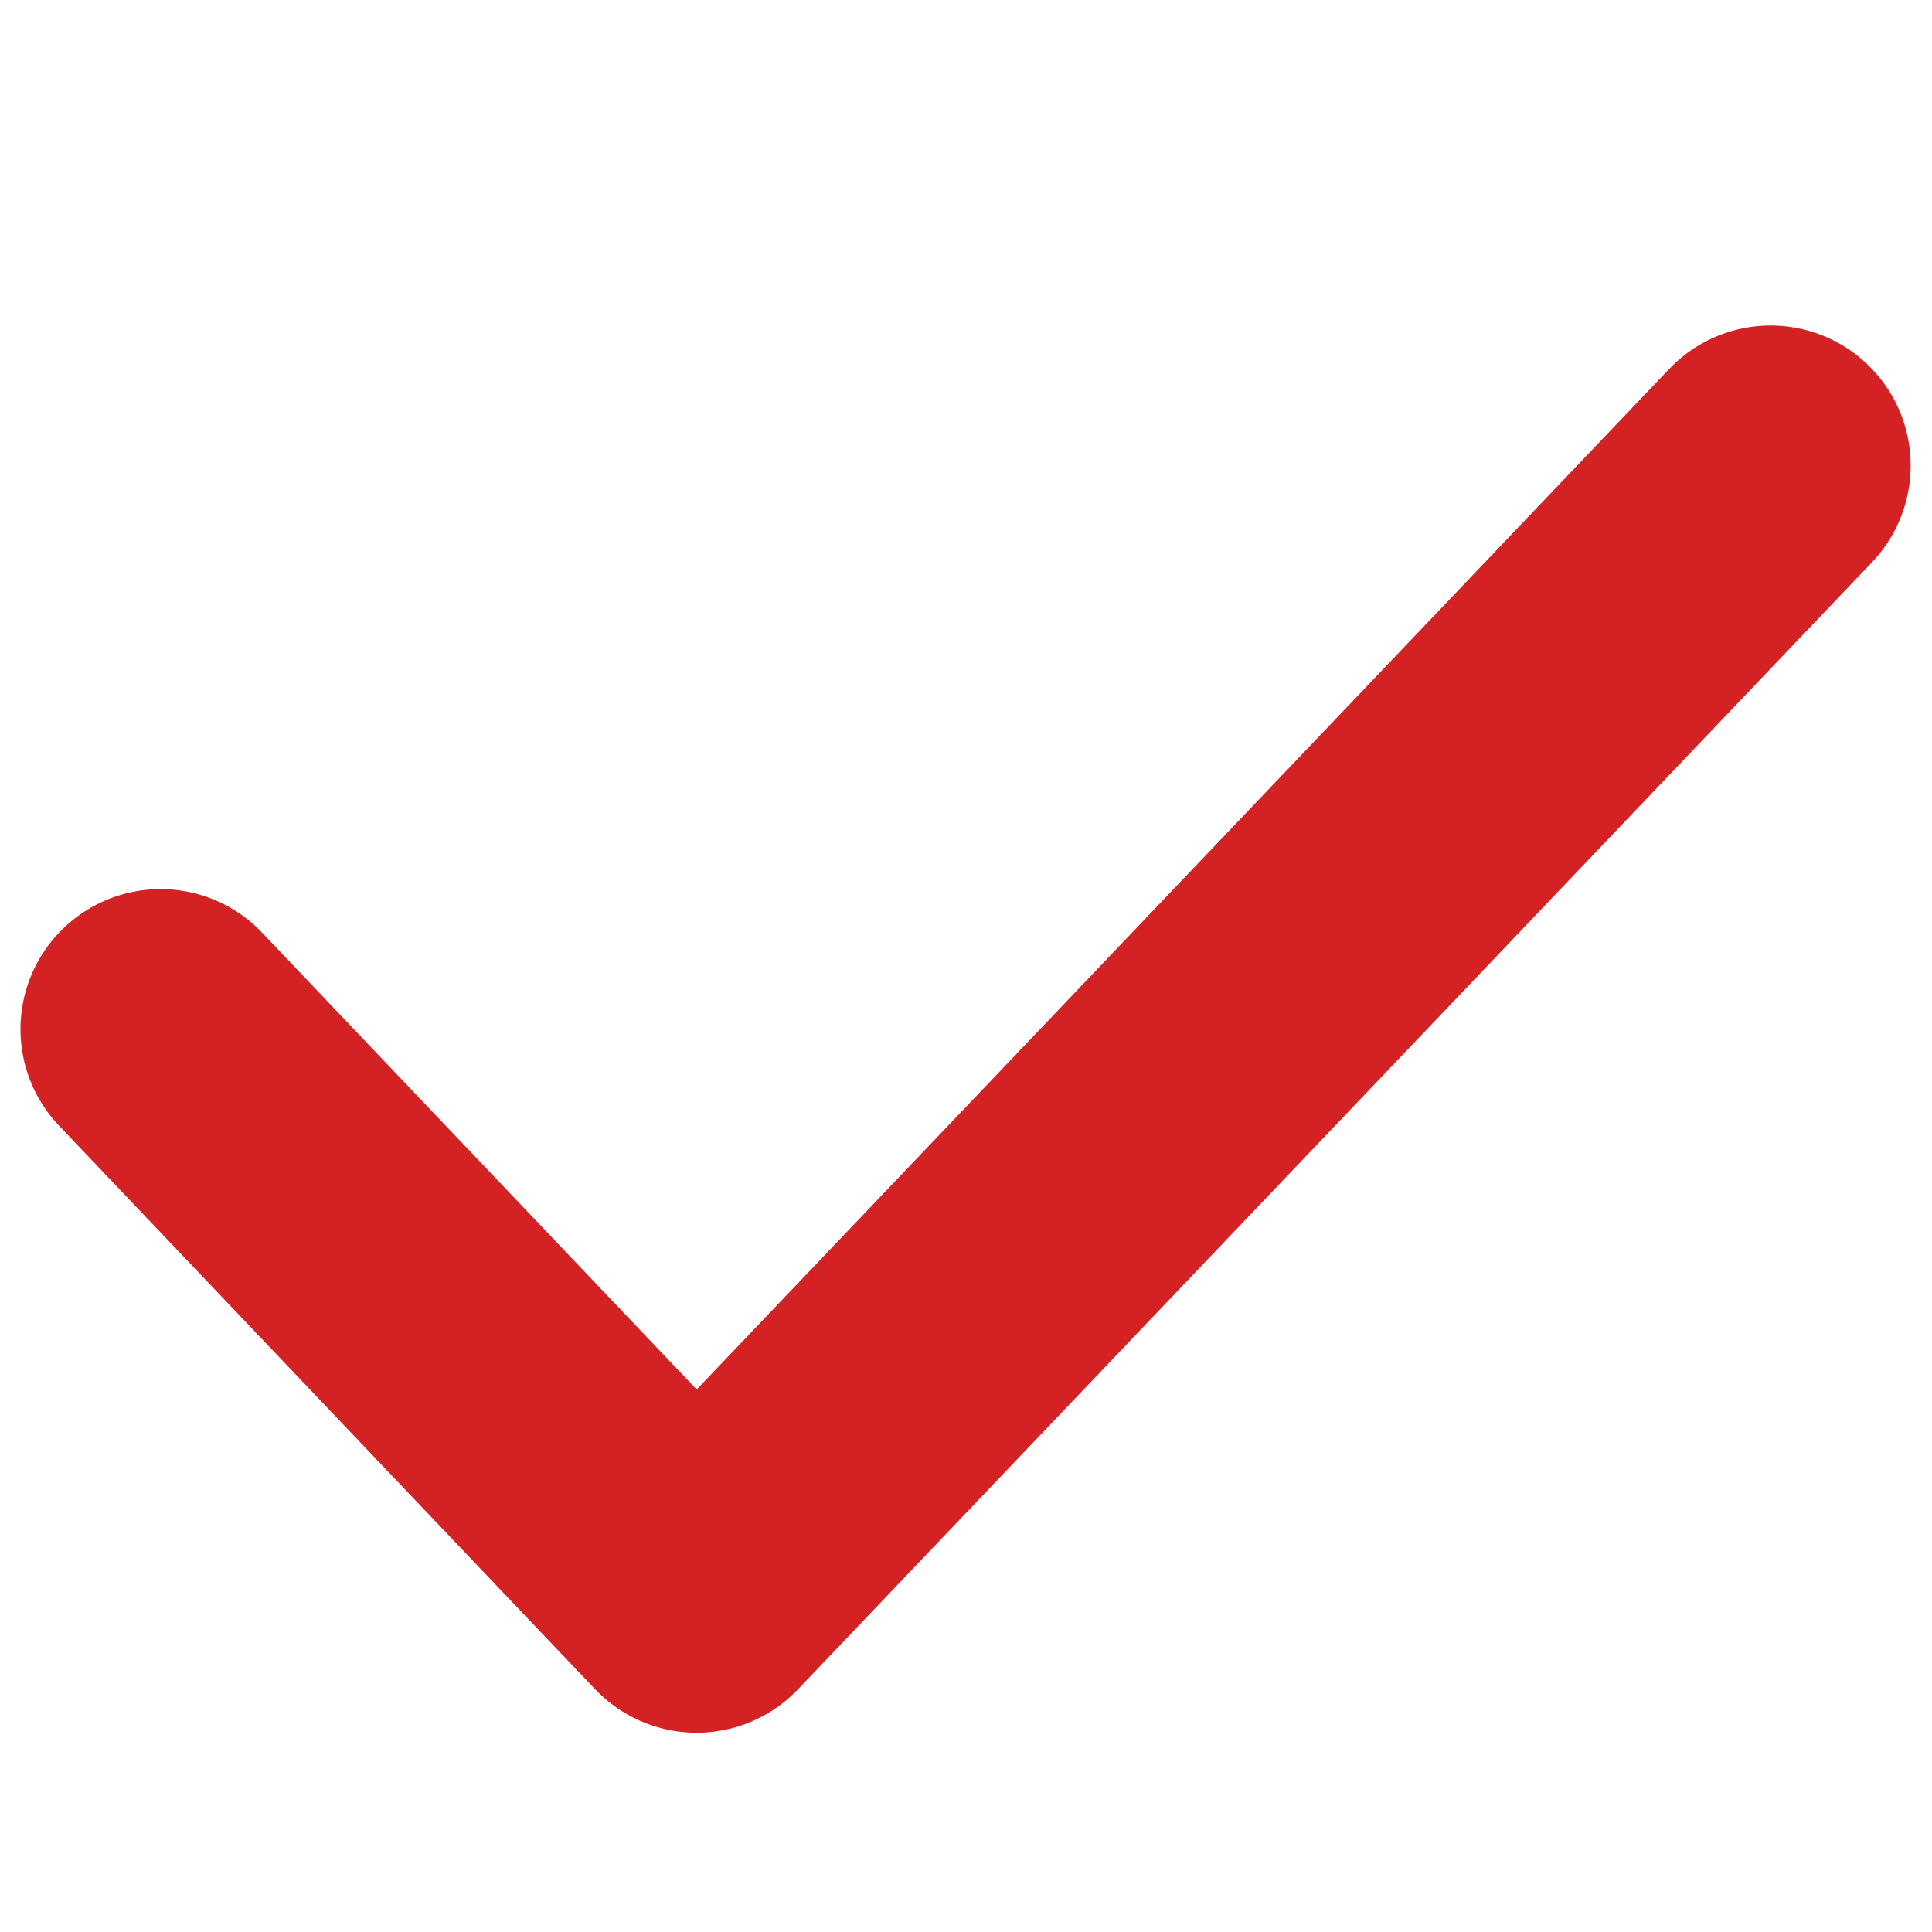
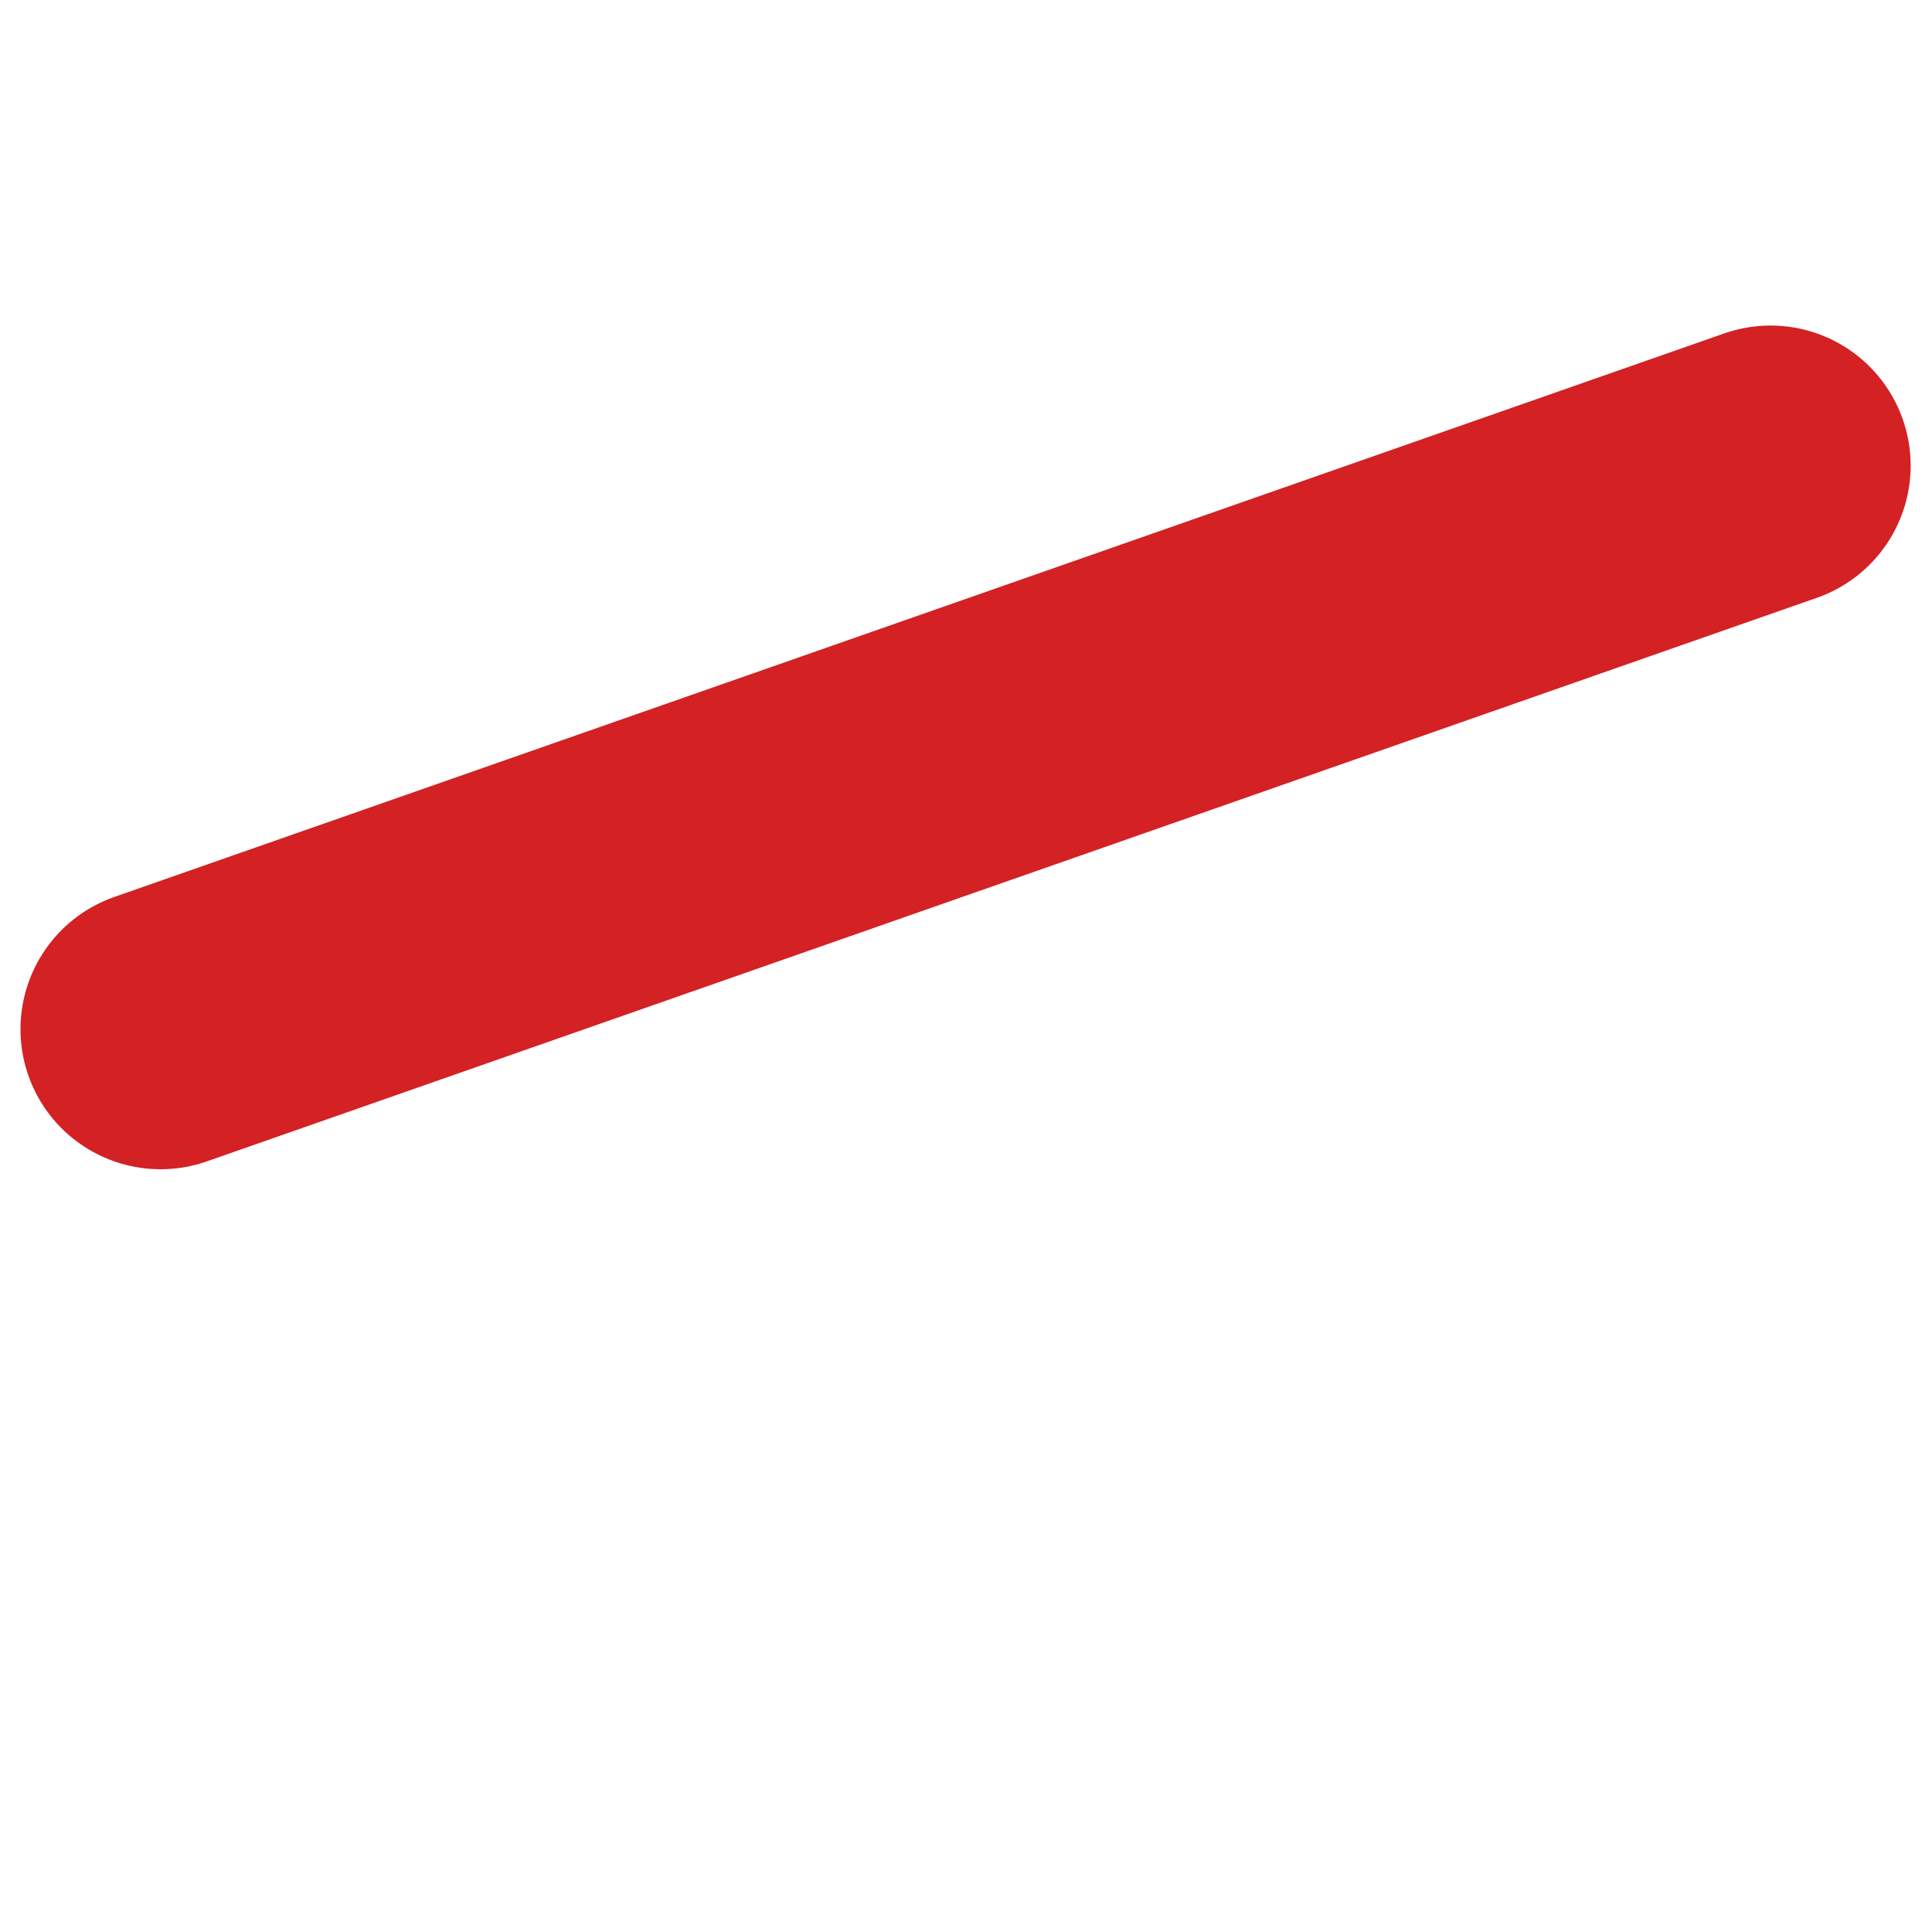
<svg xmlns="http://www.w3.org/2000/svg" fill="none" viewBox="0 0 20 20" height="20" width="20">
-   <path stroke-linejoin="round" stroke-linecap="round" stroke-width="2.9" stroke="#D42124" d="M1.662 10.654L7.211 16.487L18.329 4.82" />
+   <path stroke-linejoin="round" stroke-linecap="round" stroke-width="2.9" stroke="#D42124" d="M1.662 10.654L18.329 4.82" />
</svg>